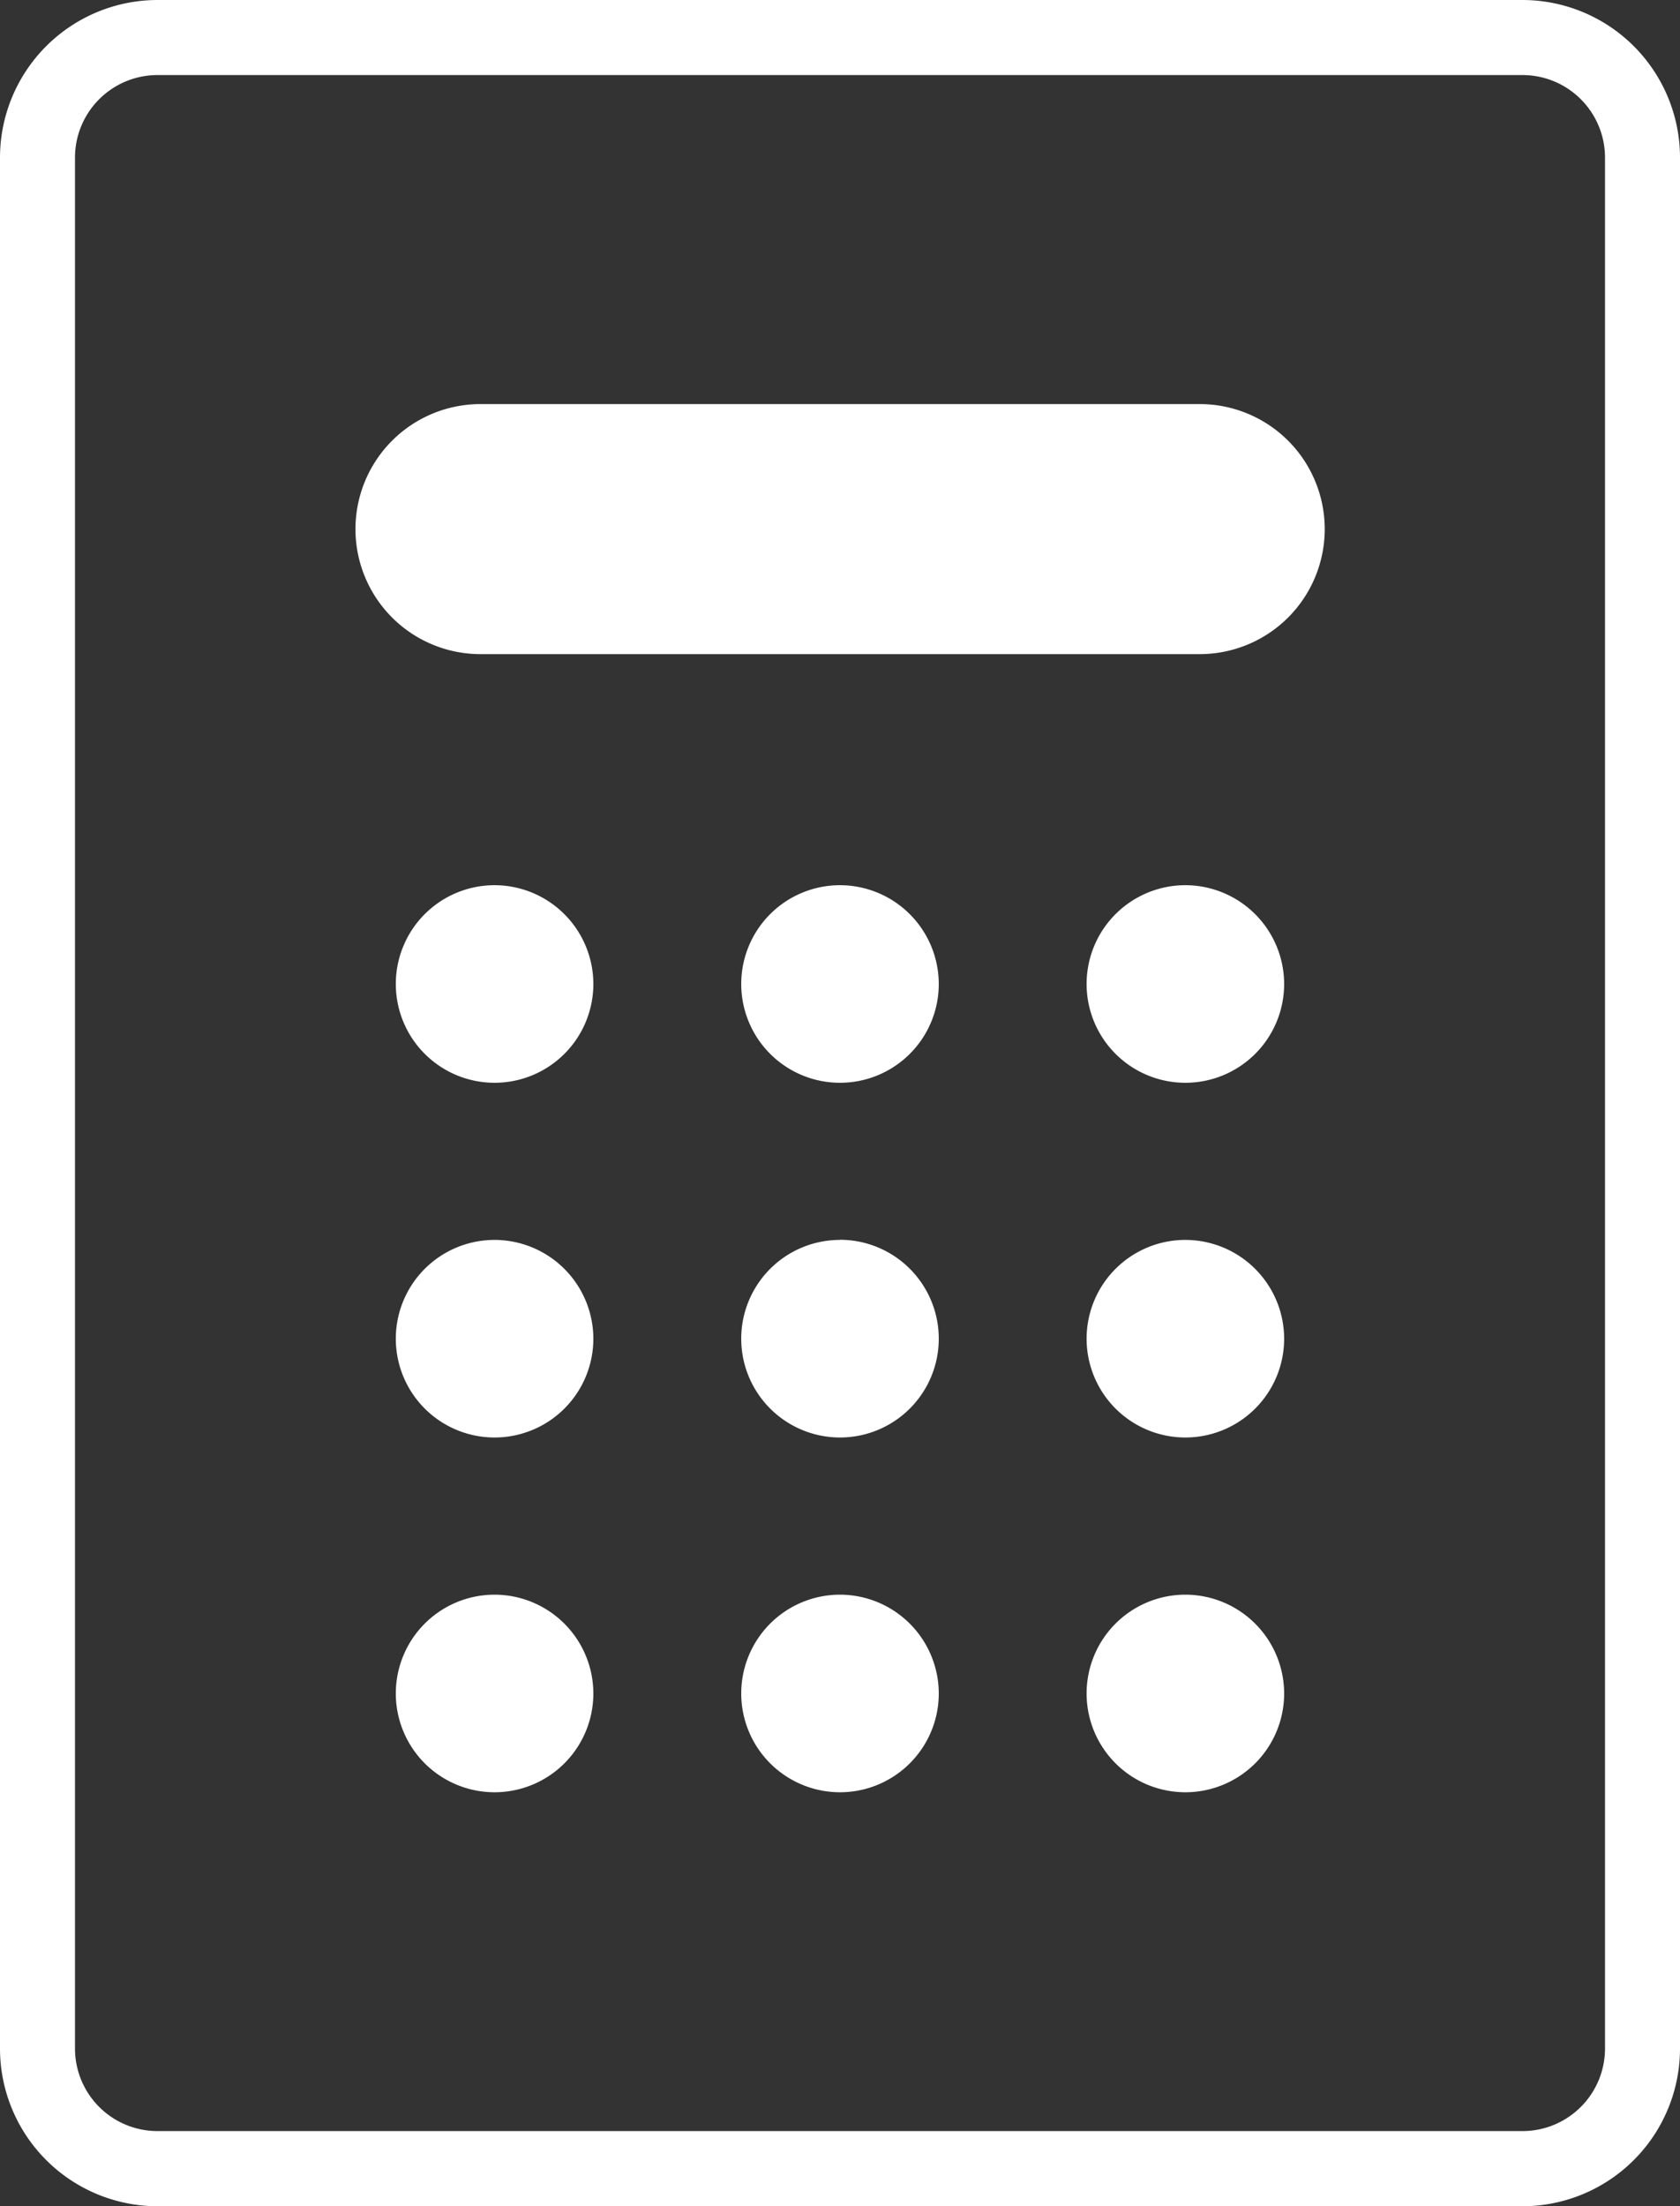
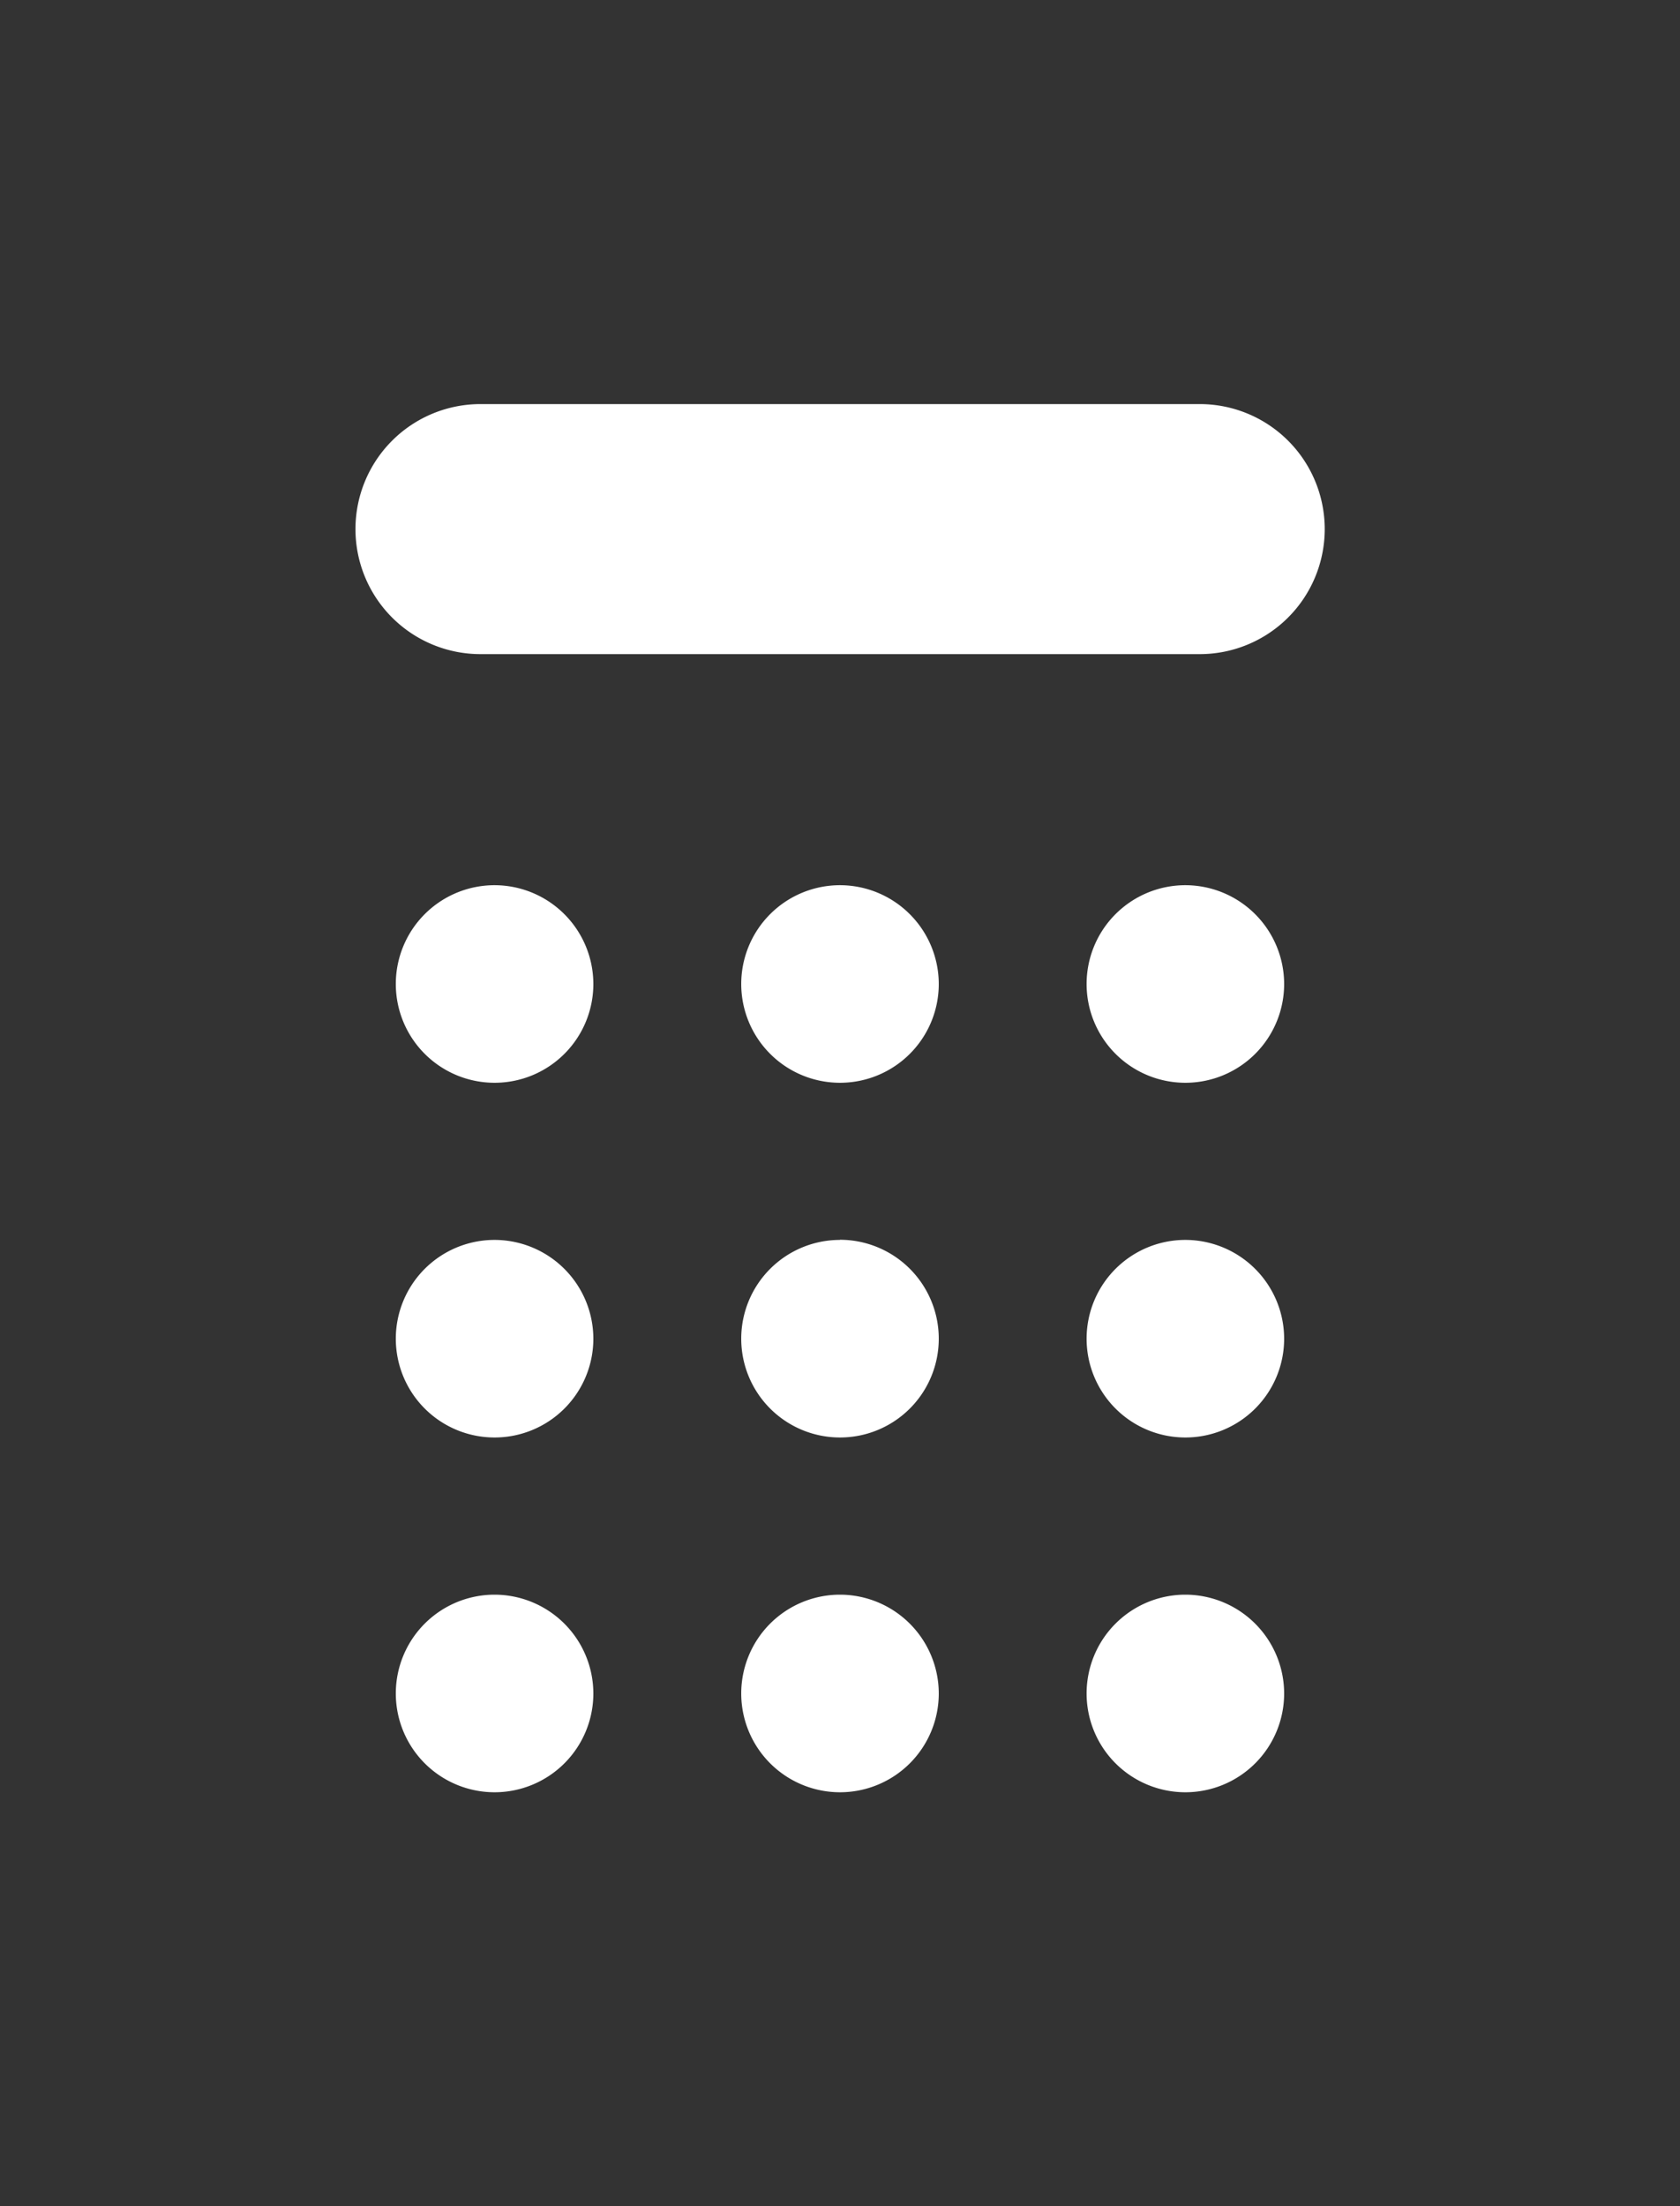
<svg xmlns="http://www.w3.org/2000/svg" id="グループ_8314" data-name="グループ 8314" width="34.274" height="44.998" viewBox="0 0 34.274 44.998">
  <rect x="0" y="0" width="34.274" height="44.998" fill="#333333" stroke="none" />
  <defs>
    <clipPath id="clip-path">
      <rect id="長方形_2776" data-name="長方形 2776" width="34.274" height="44.998" fill="none" />
    </clipPath>
  </defs>
  <g id="グループ_8313" data-name="グループ 8313" clip-path="url(#clip-path)">
-     <path id="パス_23519" data-name="パス 23519" d="M31.061,0H3.213A3.217,3.217,0,0,0,0,3.213V41.785A3.217,3.217,0,0,0,3.213,45H31.061a3.217,3.217,0,0,0,3.213-3.213V3.213A3.217,3.217,0,0,0,31.061,0m1.683,41.785a1.684,1.684,0,0,1-1.683,1.682H3.213A1.684,1.684,0,0,1,1.53,41.785V3.213A1.684,1.684,0,0,1,3.213,1.531H31.061a1.684,1.684,0,0,1,1.683,1.683Z" fill="#fff" />
    <path id="パス_23520" data-name="パス 23520" d="M56.374,44.515H41.7a2.55,2.55,0,0,0,0,5.1H56.374a2.55,2.55,0,1,0,0-5.1" transform="translate(-31.898 -36.273)" fill="#fff" />
    <path id="パス_23521" data-name="パス 23521" d="M45.627,97.509a2.015,2.015,0,1,0,2.015,2.015,2.018,2.018,0,0,0-2.015-2.015" transform="translate(-35.537 -79.454)" fill="#fff" />
    <path id="パス_23522" data-name="パス 23522" d="M45.627,136.588a2.015,2.015,0,1,0,2.015,2.015,2.018,2.018,0,0,0-2.015-2.015" transform="translate(-35.537 -111.298)" fill="#fff" />
    <path id="パス_23523" data-name="パス 23523" d="M45.627,175.666a2.015,2.015,0,1,0,2.015,2.015,2.018,2.018,0,0,0-2.015-2.015" transform="translate(-35.537 -143.14)" fill="#fff" />
    <path id="パス_23524" data-name="パス 23524" d="M83.685,97.509A2.015,2.015,0,1,0,85.7,99.524a2.018,2.018,0,0,0-2.015-2.015" transform="translate(-66.548 -79.454)" fill="#fff" />
    <path id="パス_23525" data-name="パス 23525" d="M83.685,136.588A2.015,2.015,0,1,0,85.7,138.6a2.018,2.018,0,0,0-2.015-2.015" transform="translate(-66.548 -111.298)" fill="#fff" />
    <path id="パス_23526" data-name="パス 23526" d="M83.685,175.666a2.015,2.015,0,1,0,2.015,2.015,2.018,2.018,0,0,0-2.015-2.015" transform="translate(-66.548 -143.14)" fill="#fff" />
    <path id="パス_23527" data-name="パス 23527" d="M121.742,97.509a2.015,2.015,0,1,0,2.015,2.015,2.018,2.018,0,0,0-2.015-2.015" transform="translate(-97.559 -79.454)" fill="#fff" />
    <path id="パス_23528" data-name="パス 23528" d="M121.742,136.588a2.015,2.015,0,1,0,2.015,2.015,2.018,2.018,0,0,0-2.015-2.015" transform="translate(-97.559 -111.298)" fill="#fff" />
    <path id="パス_23529" data-name="パス 23529" d="M121.742,175.666a2.015,2.015,0,1,0,2.015,2.015,2.018,2.018,0,0,0-2.015-2.015" transform="translate(-97.559 -143.14)" fill="#fff" />
  </g>
</svg>